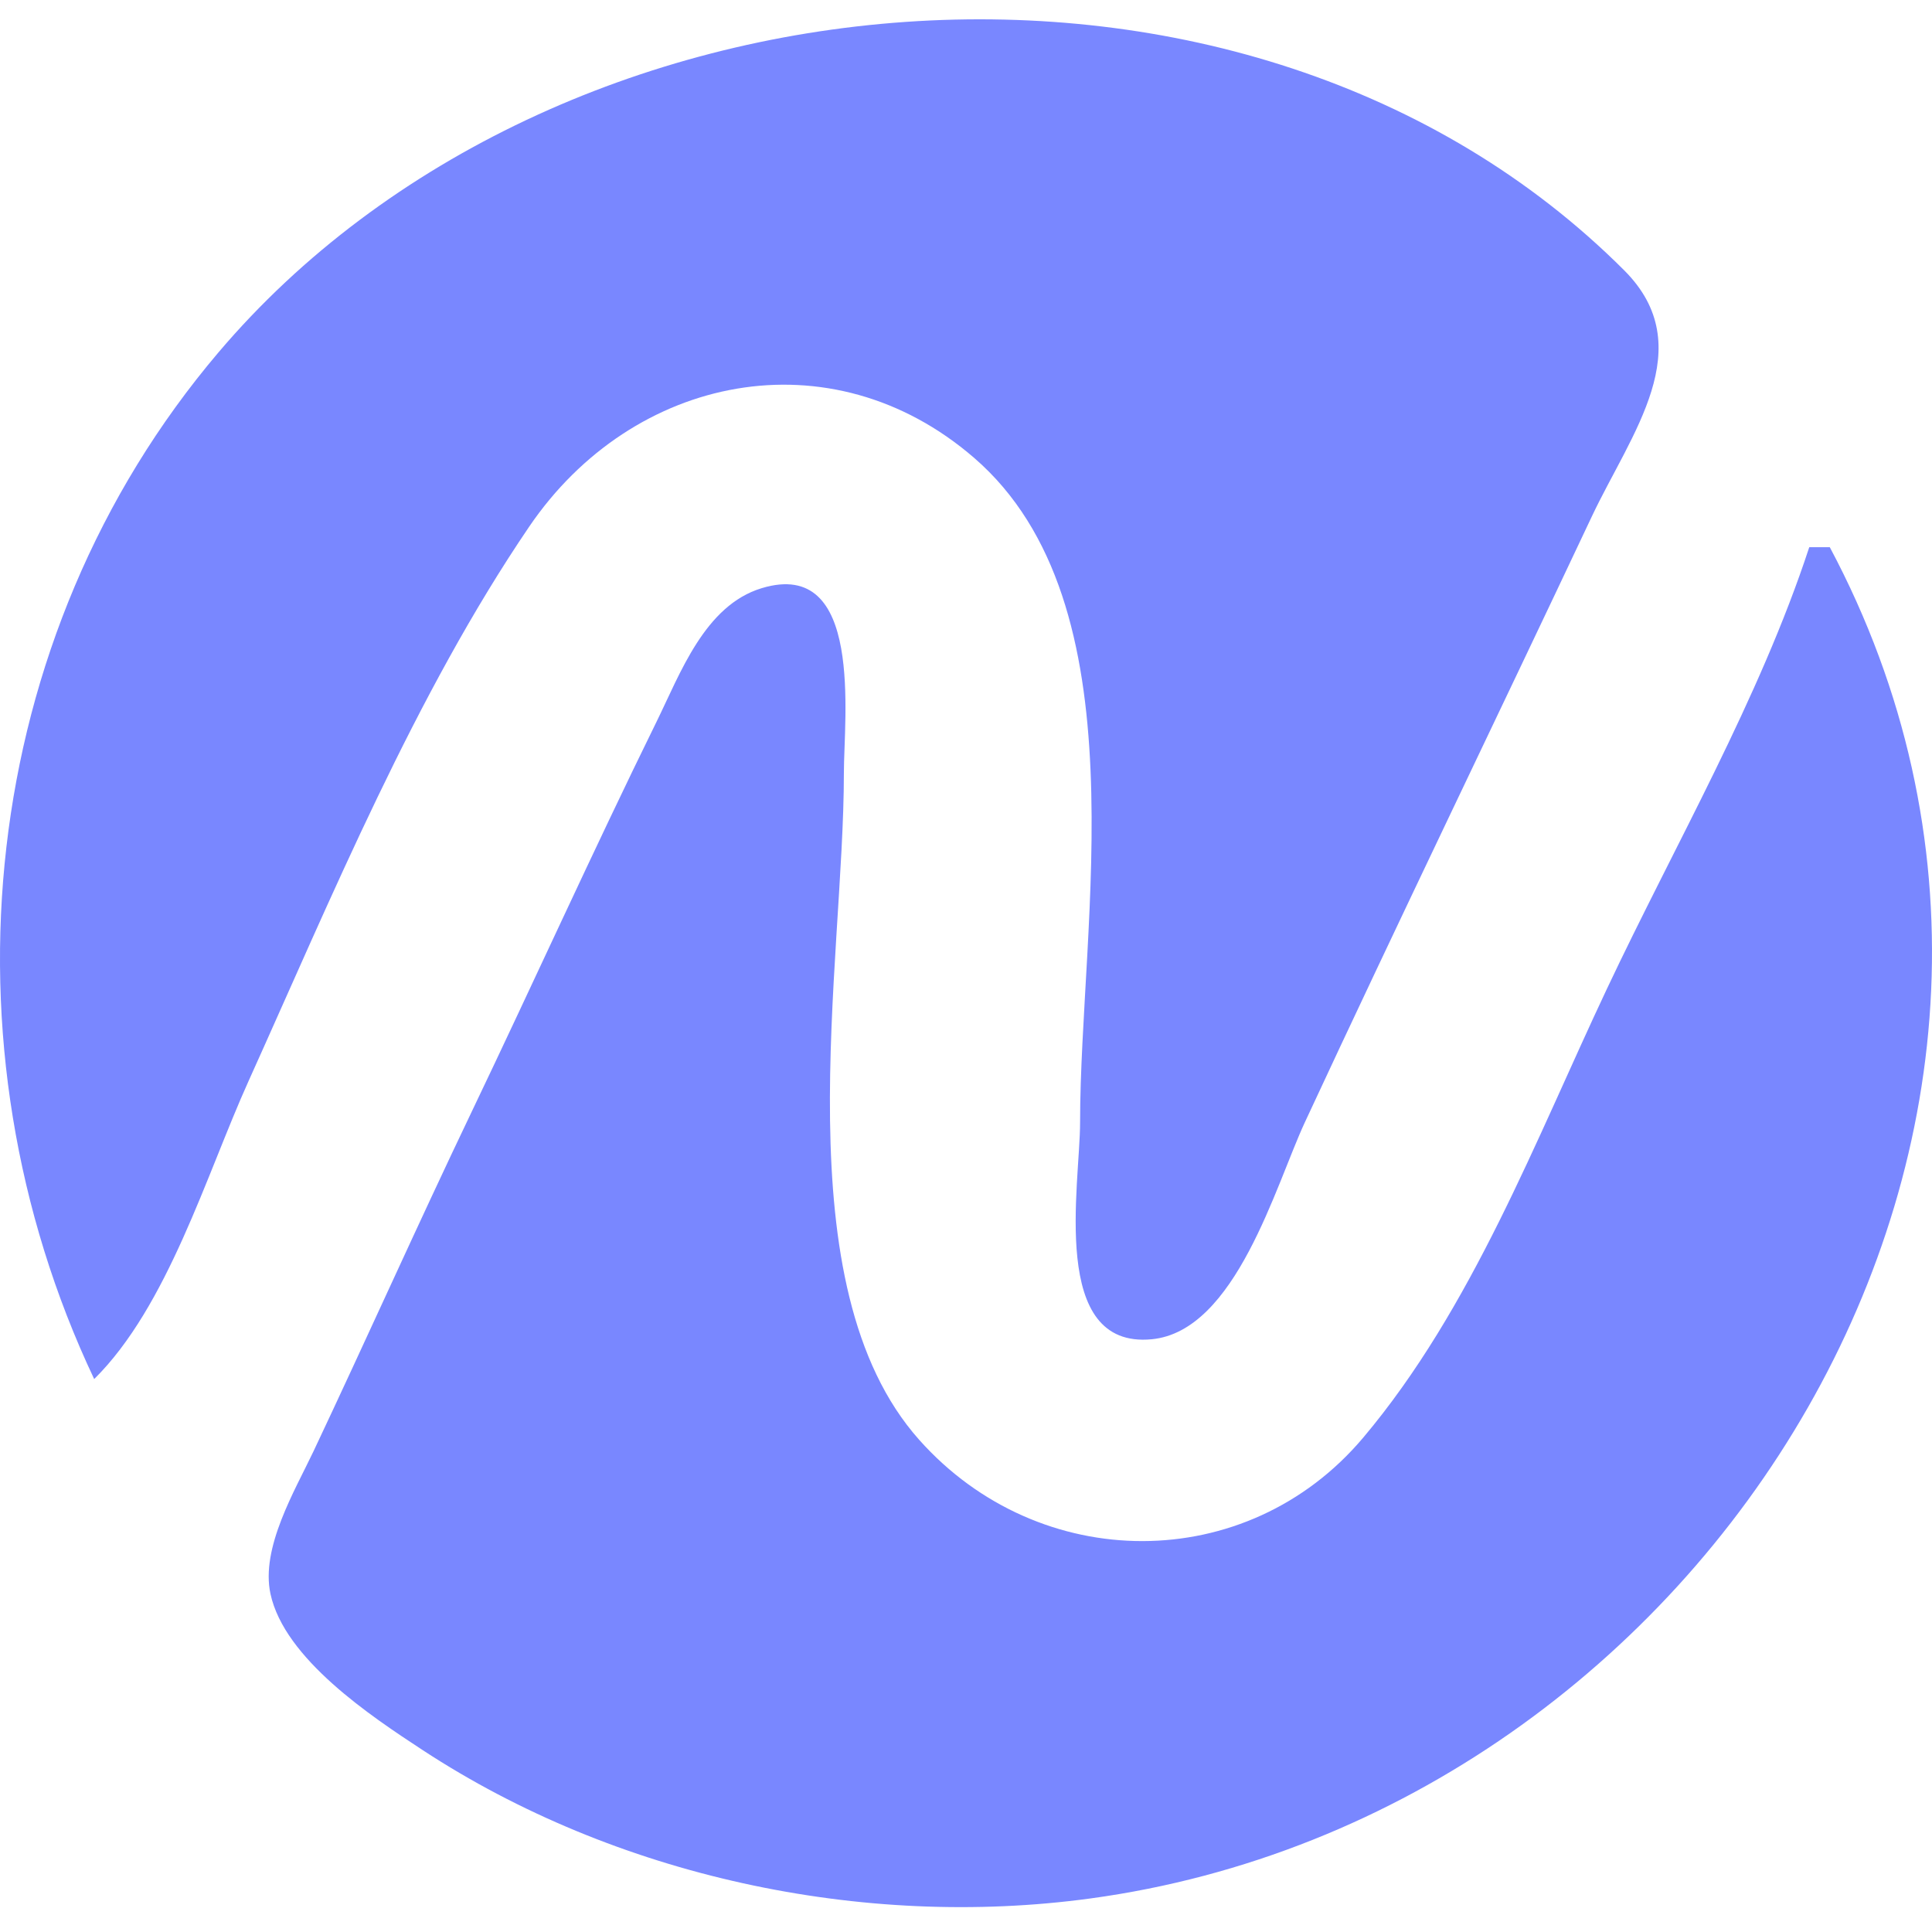
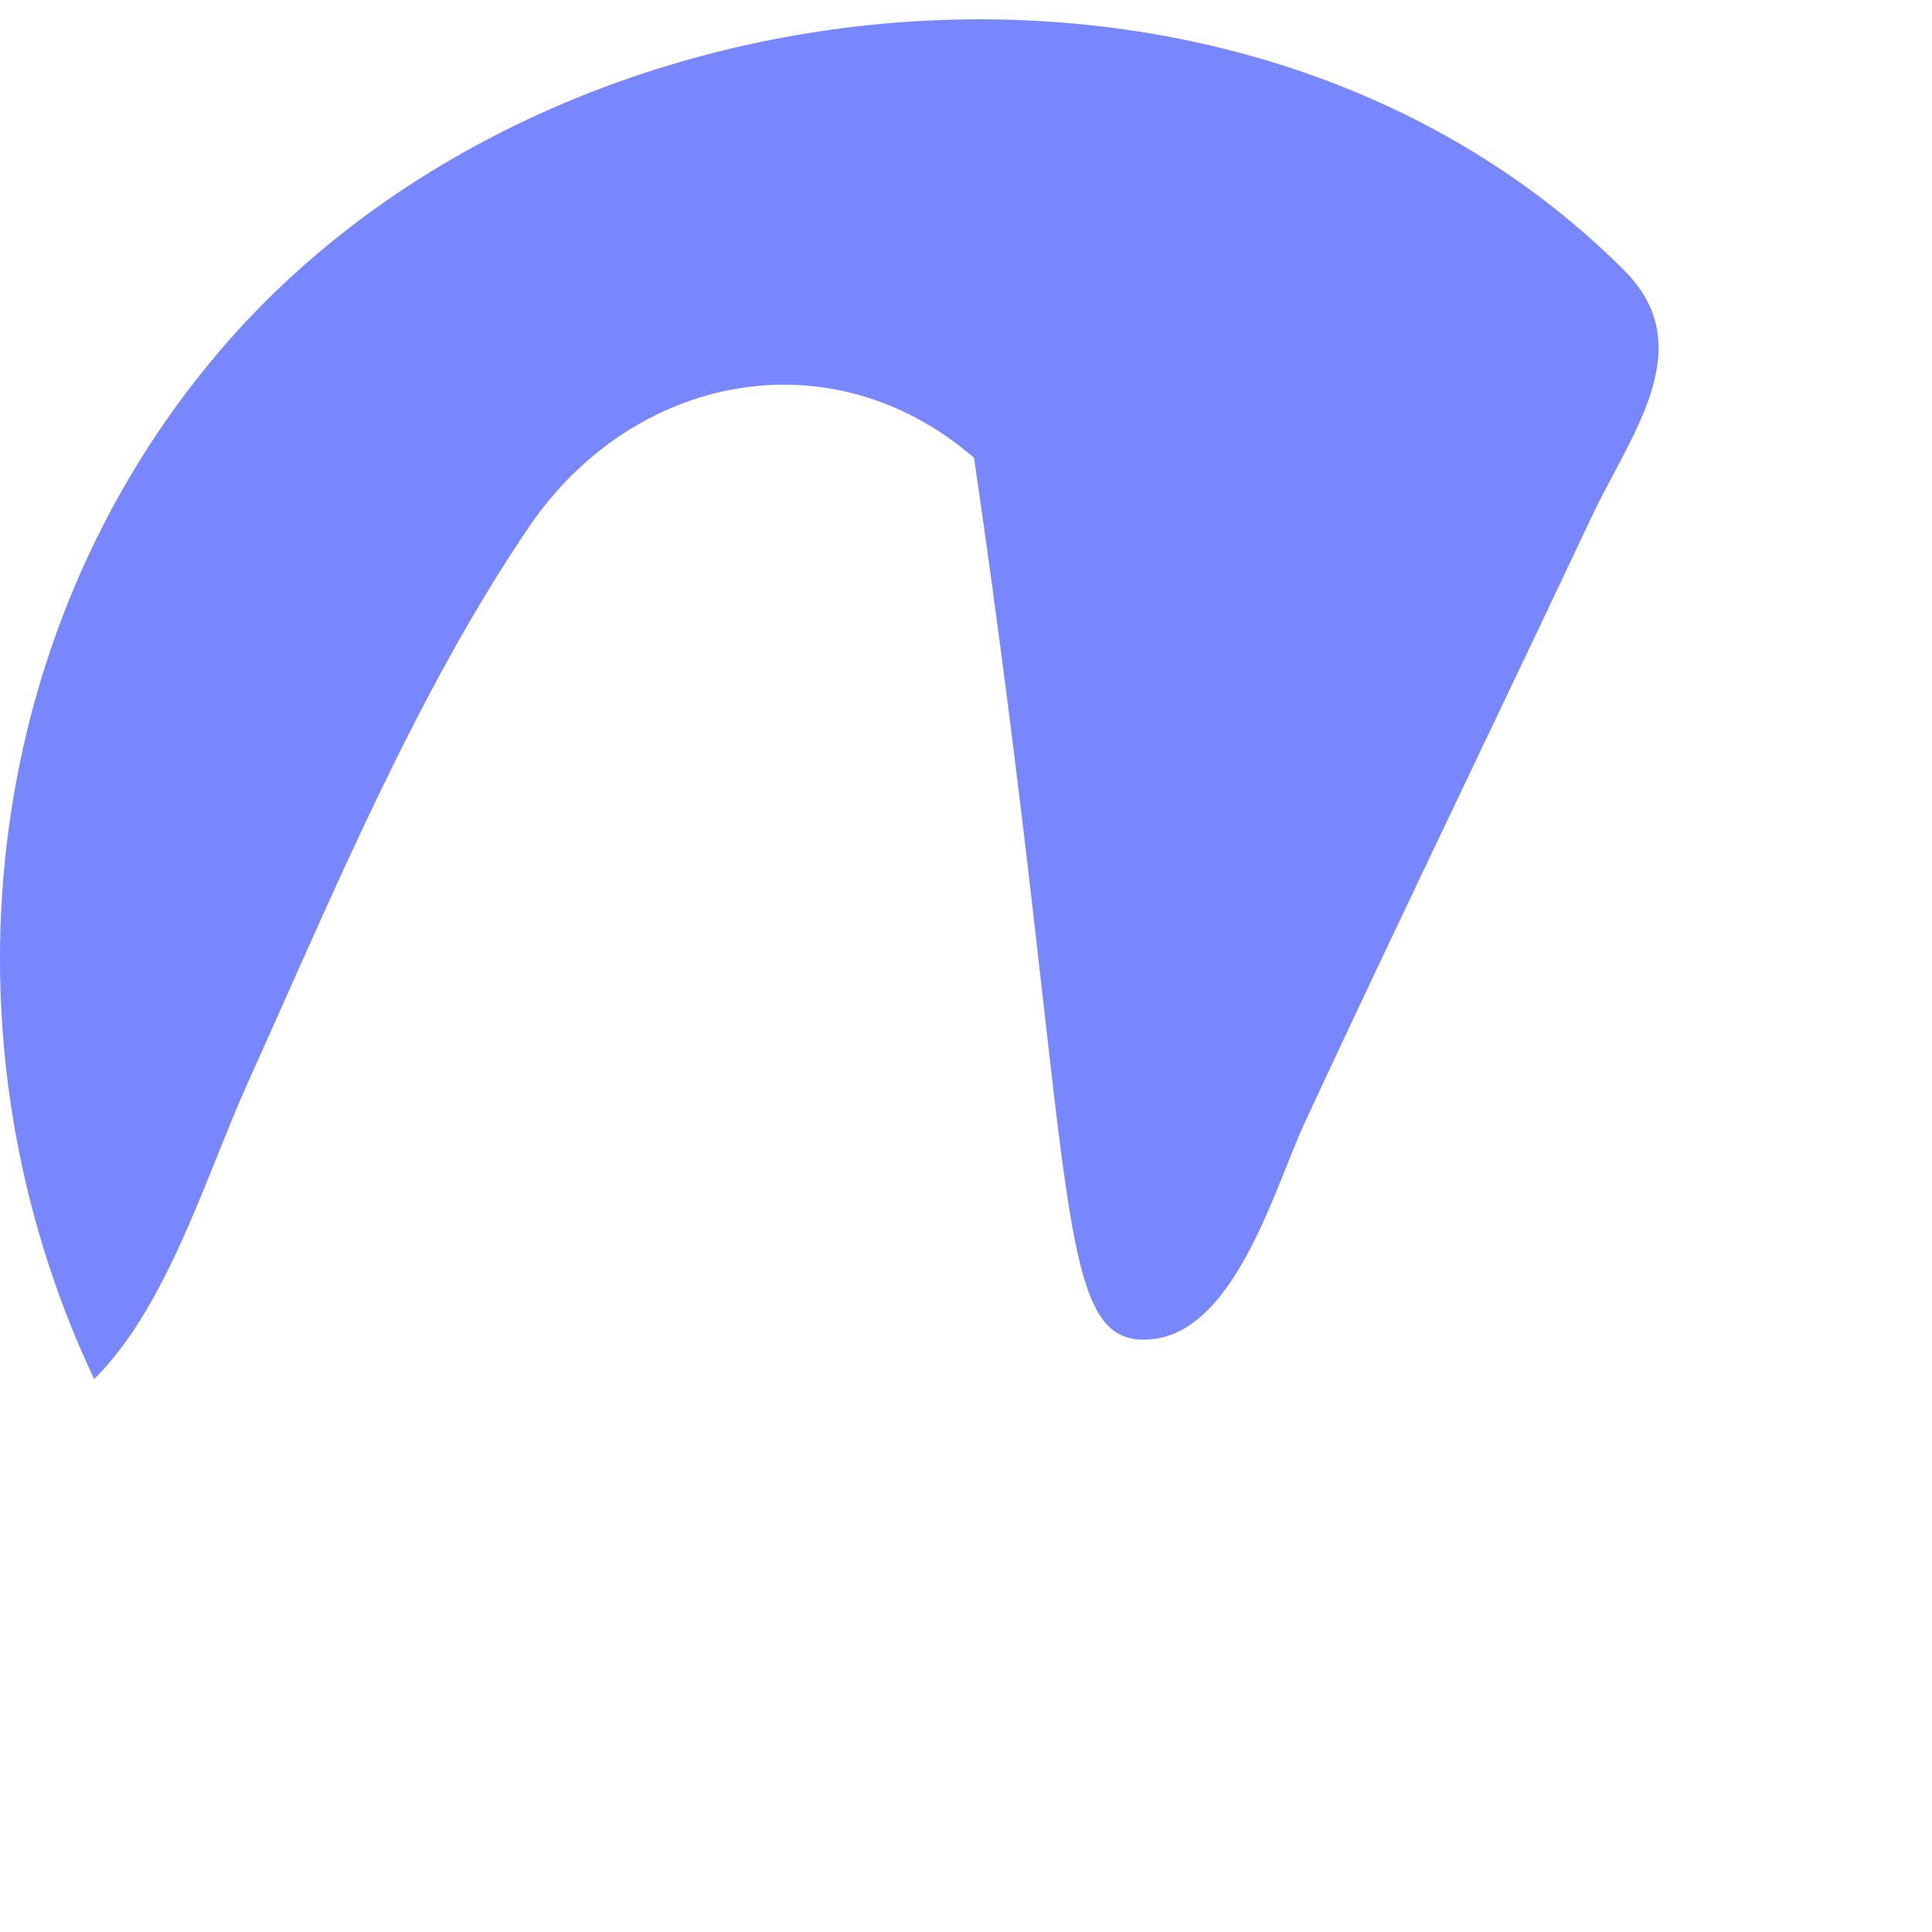
<svg xmlns="http://www.w3.org/2000/svg" width="100" height="100" viewBox="0 0 100 100" fill="none">
  <g clip-path="url(#clip0_2082_672)">
-     <path d="M4.875 71.38C8.683 67.612 10.671 60.818 12.861 55.965C17.172 46.414 21.495 35.931 27.391 27.26C32.754 19.373 43.005 17.291 50.417 23.696C59.175 31.264 55.905 47.74 55.905 58.091C55.905 61.324 54.296 69.838 59.619 69.319C63.964 68.897 66.019 61.36 67.539 58.091C72.414 47.607 77.462 37.186 82.395 26.728C84.408 22.461 88.038 17.962 84.068 13.992C64.564 -5.509 28.666 -2.215 11.304 18.244C-1.198 32.975 -3.313 54.081 4.875 71.38Z" fill="#7987FF" />
-     <path d="M93.647 28.323C91.067 36.185 86.706 43.698 83.174 51.181C79.483 58.999 76.186 67.732 70.562 74.409C64.534 81.566 53.789 81.501 47.575 74.522C40.47 66.541 43.679 49.945 43.679 40.017C43.679 37.153 44.718 28.842 39.427 30.443C36.477 31.335 35.212 34.858 33.981 37.36C30.694 44.044 27.624 50.84 24.407 57.559C21.621 63.379 18.988 69.272 16.235 75.101C15.267 77.149 13.483 80.108 14 82.5C14.728 85.868 19.215 88.841 21.885 90.59C31.848 97.116 44.613 99.874 56.437 98.264C88.471 93.904 110.643 58.24 94.71 28.323H93.647Z" fill="#7987FF" />
+     <path d="M4.875 71.38C8.683 67.612 10.671 60.818 12.861 55.965C17.172 46.414 21.495 35.931 27.391 27.26C32.754 19.373 43.005 17.291 50.417 23.696C55.905 61.324 54.296 69.838 59.619 69.319C63.964 68.897 66.019 61.36 67.539 58.091C72.414 47.607 77.462 37.186 82.395 26.728C84.408 22.461 88.038 17.962 84.068 13.992C64.564 -5.509 28.666 -2.215 11.304 18.244C-1.198 32.975 -3.313 54.081 4.875 71.38Z" fill="#7987FF" />
  </g>
  <defs>
    <clipPath id="clip0_2082_672">
      <rect width="100" height="100" fill="white" />
    </clipPath>
  </defs>
</svg>